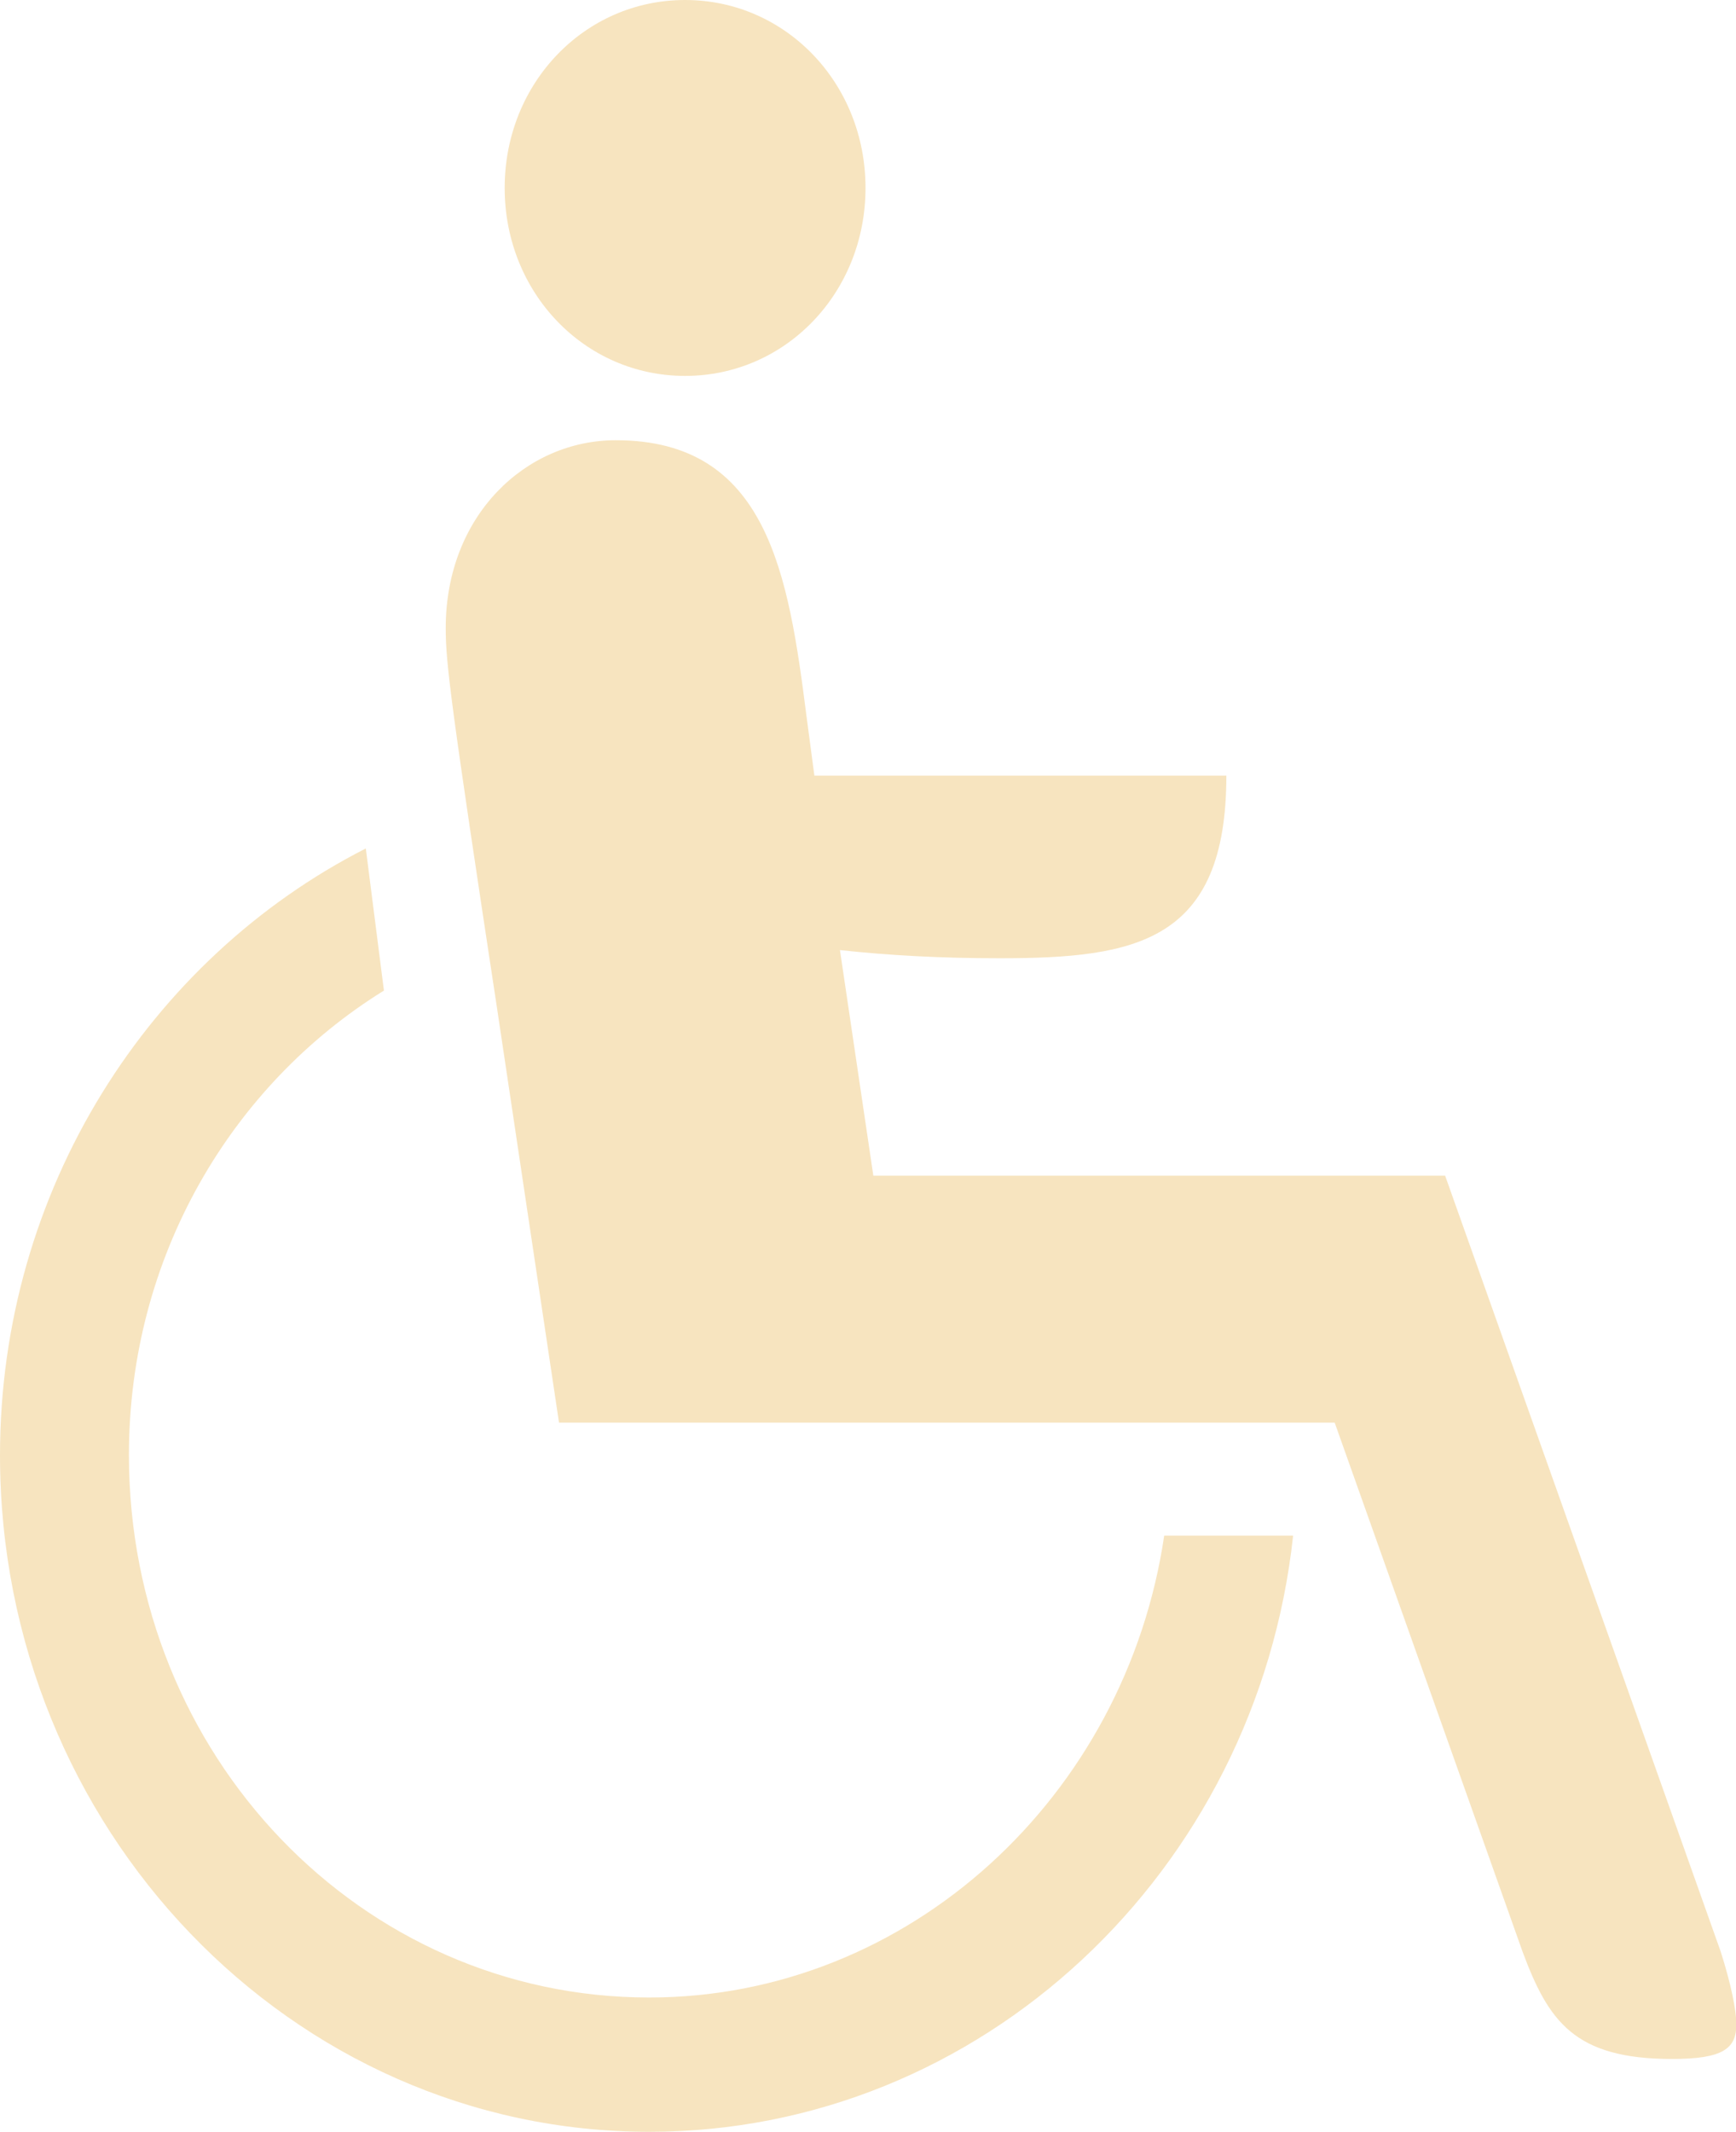
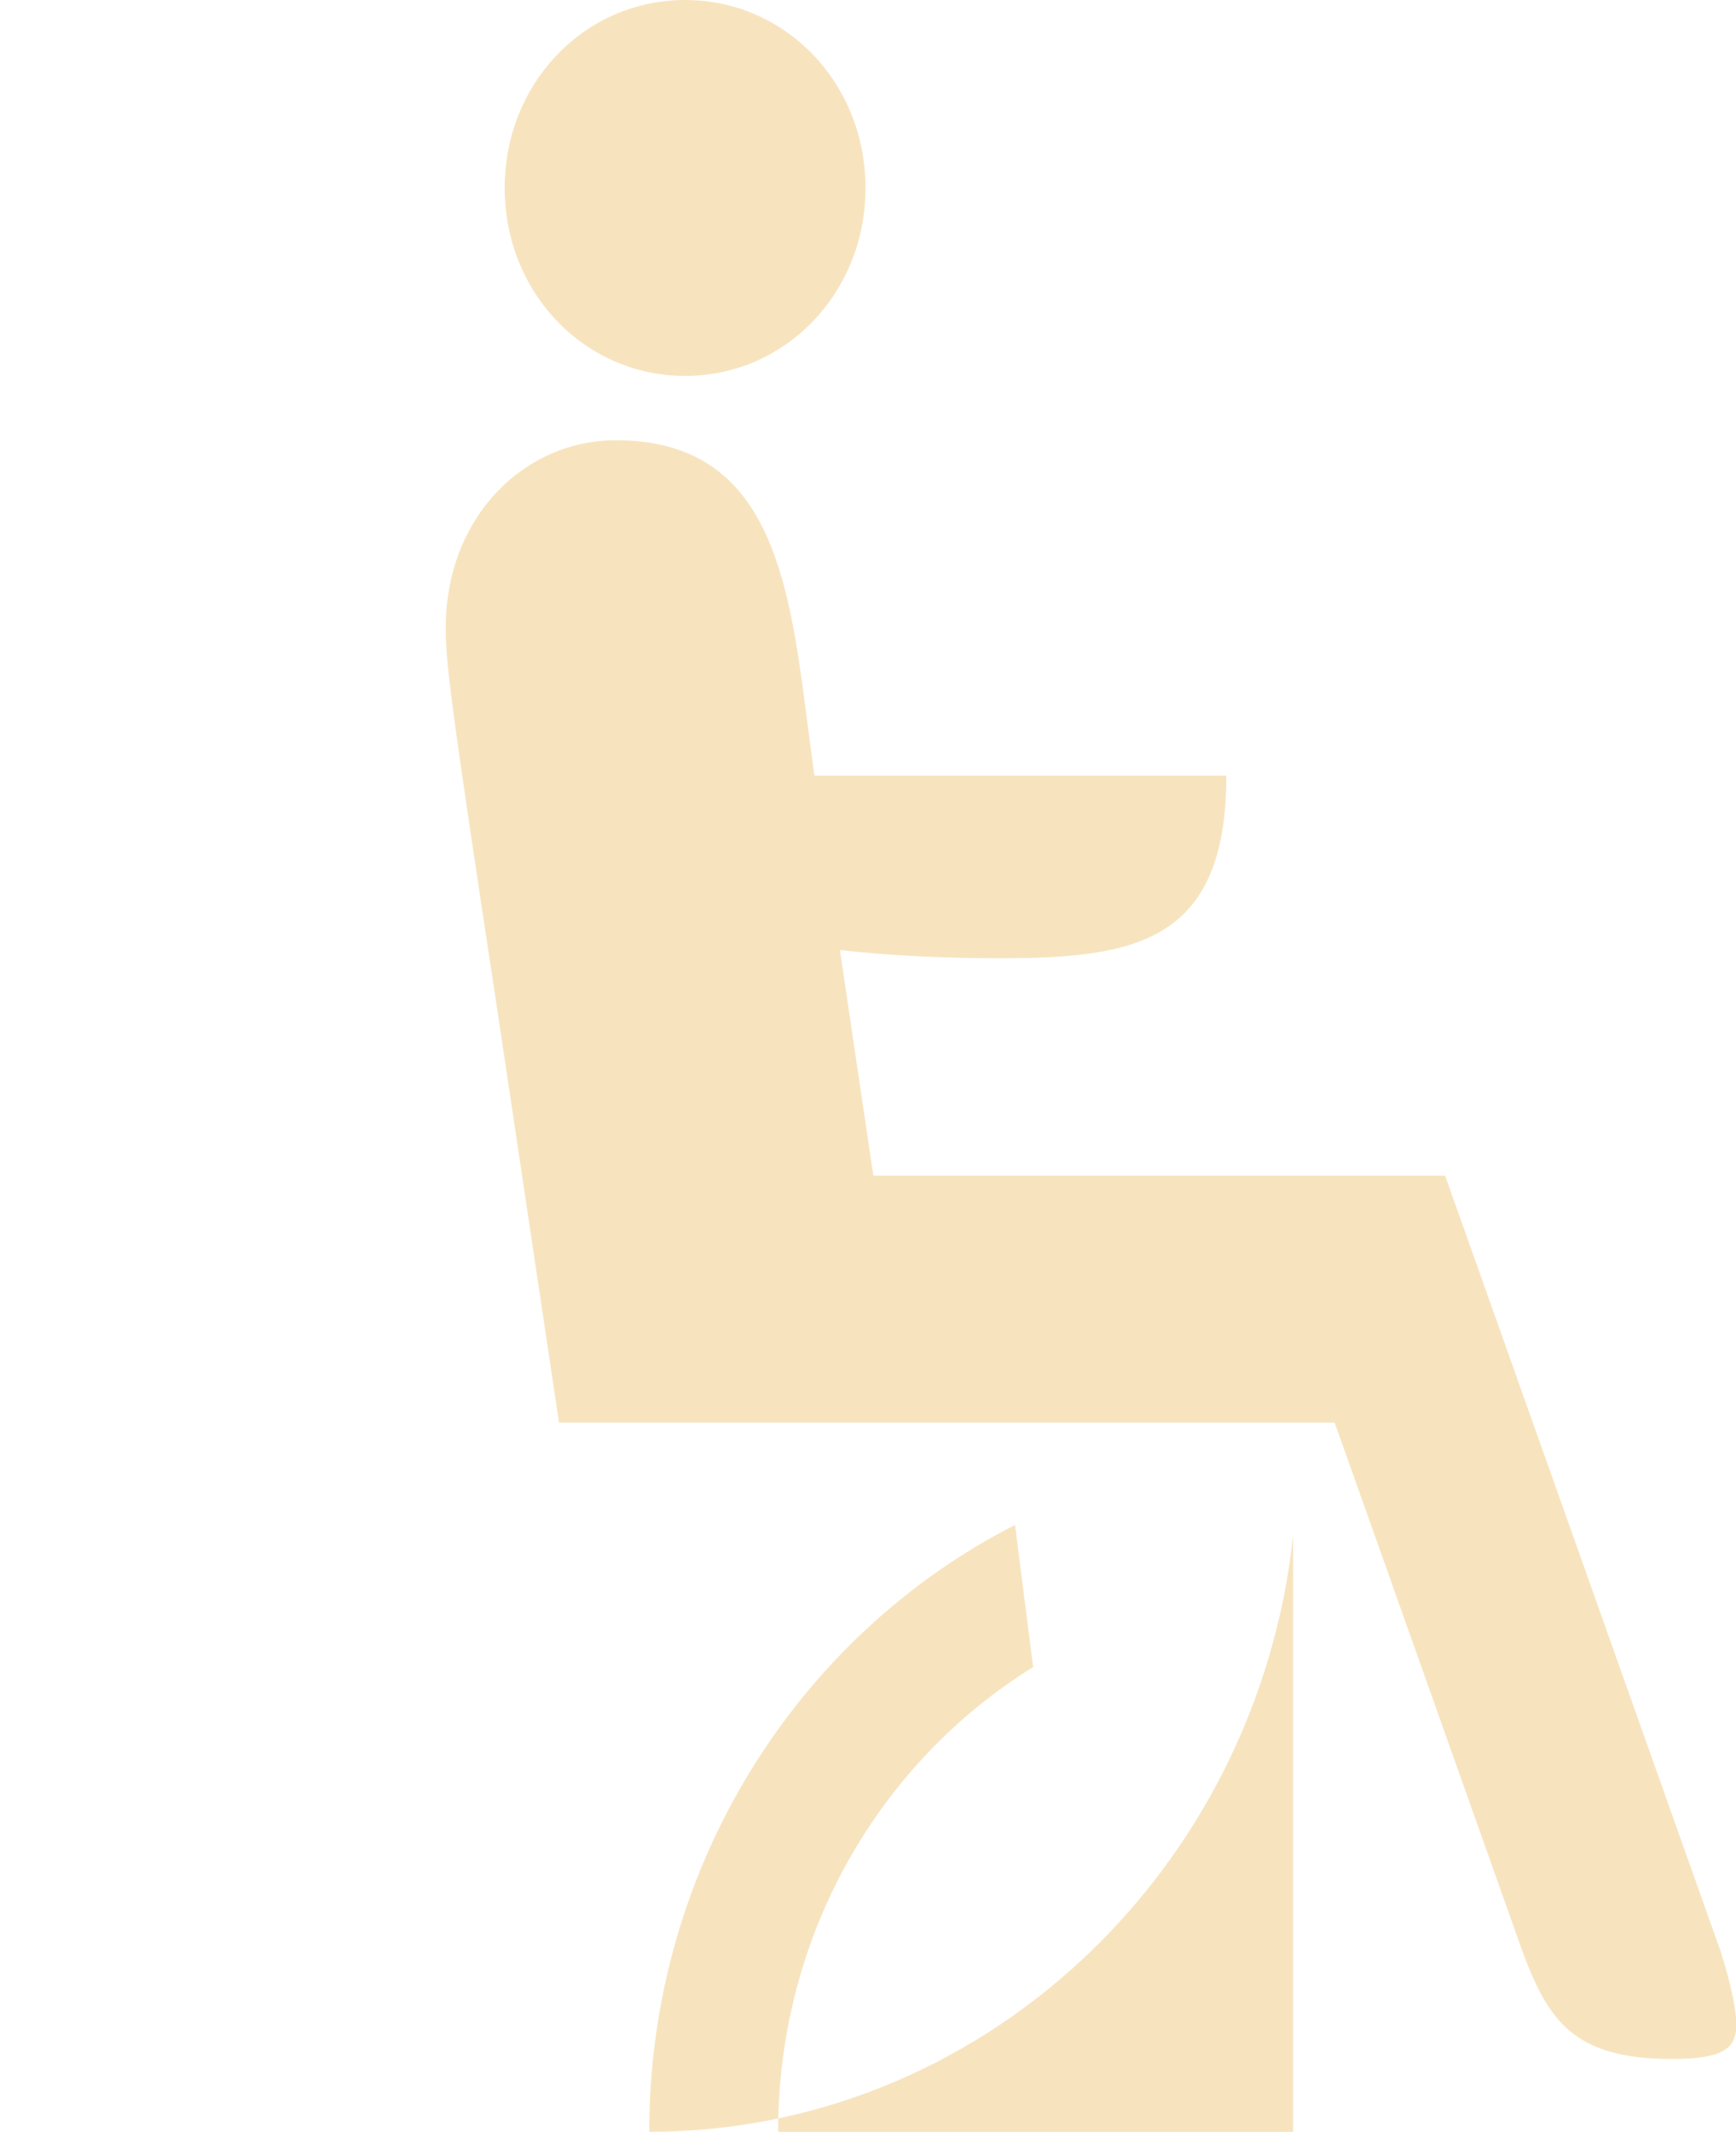
<svg xmlns="http://www.w3.org/2000/svg" version="1.1" id="Layer_1" x="0px" y="0px" viewBox="0 0 488.8 600" style="enable-background:new 0 0 488.8 600;" xml:space="preserve">
  <style type="text/css">
	.st0{fill-rule:evenodd;clip-rule:evenodd;fill:#f7e4bf;}
</style>
-   <path class="st0" d="M364.1,432.2C353.9,526.7,276.3,600,182.8,600C82,600,0,514.6,0,409.6c0-74.8,42.1-139.8,103-170.8l5.1,40  c-42.8,26.5-71.8,74.8-71.8,130.7c0,84.6,65.3,152.7,146.5,152.7c73.2,0,134.2-56.7,145-130H364.1L364.1,432.2z M140,284.1  c-13.1-86.1-14.5-97.5-14.5-107.3c0-31.7,22.5-52.9,47.9-52.9c42.8,0,48.6,37.8,53.7,77.8l2.2,16.6h116c0,46.8-25.4,51.4-63.8,51.4  c-16.7,0-31.2-0.8-45-2.3l9.4,63.5h161l77.6,218.4c2.9,9.1,4.4,16.6,4.4,20.4c0,6.8-3.6,9.8-18.1,9.8c-27.5,0-34.8-10.6-42.1-30.2  l-52.9-148.9H157.4L140,284.1L140,284.1z M192.9,0c28.3,0,50.8,23.4,50.8,52.9c0,29.5-22.5,52.9-50.8,52.9  c-28.3,0-50.8-23.4-50.8-52.9C142.1,23.4,164.6,0,192.9,0L192.9,0z" />
+   <path class="st0" d="M364.1,432.2C353.9,526.7,276.3,600,182.8,600c0-74.8,42.1-139.8,103-170.8l5.1,40  c-42.8,26.5-71.8,74.8-71.8,130.7c0,84.6,65.3,152.7,146.5,152.7c73.2,0,134.2-56.7,145-130H364.1L364.1,432.2z M140,284.1  c-13.1-86.1-14.5-97.5-14.5-107.3c0-31.7,22.5-52.9,47.9-52.9c42.8,0,48.6,37.8,53.7,77.8l2.2,16.6h116c0,46.8-25.4,51.4-63.8,51.4  c-16.7,0-31.2-0.8-45-2.3l9.4,63.5h161l77.6,218.4c2.9,9.1,4.4,16.6,4.4,20.4c0,6.8-3.6,9.8-18.1,9.8c-27.5,0-34.8-10.6-42.1-30.2  l-52.9-148.9H157.4L140,284.1L140,284.1z M192.9,0c28.3,0,50.8,23.4,50.8,52.9c0,29.5-22.5,52.9-50.8,52.9  c-28.3,0-50.8-23.4-50.8-52.9C142.1,23.4,164.6,0,192.9,0L192.9,0z" />
</svg>